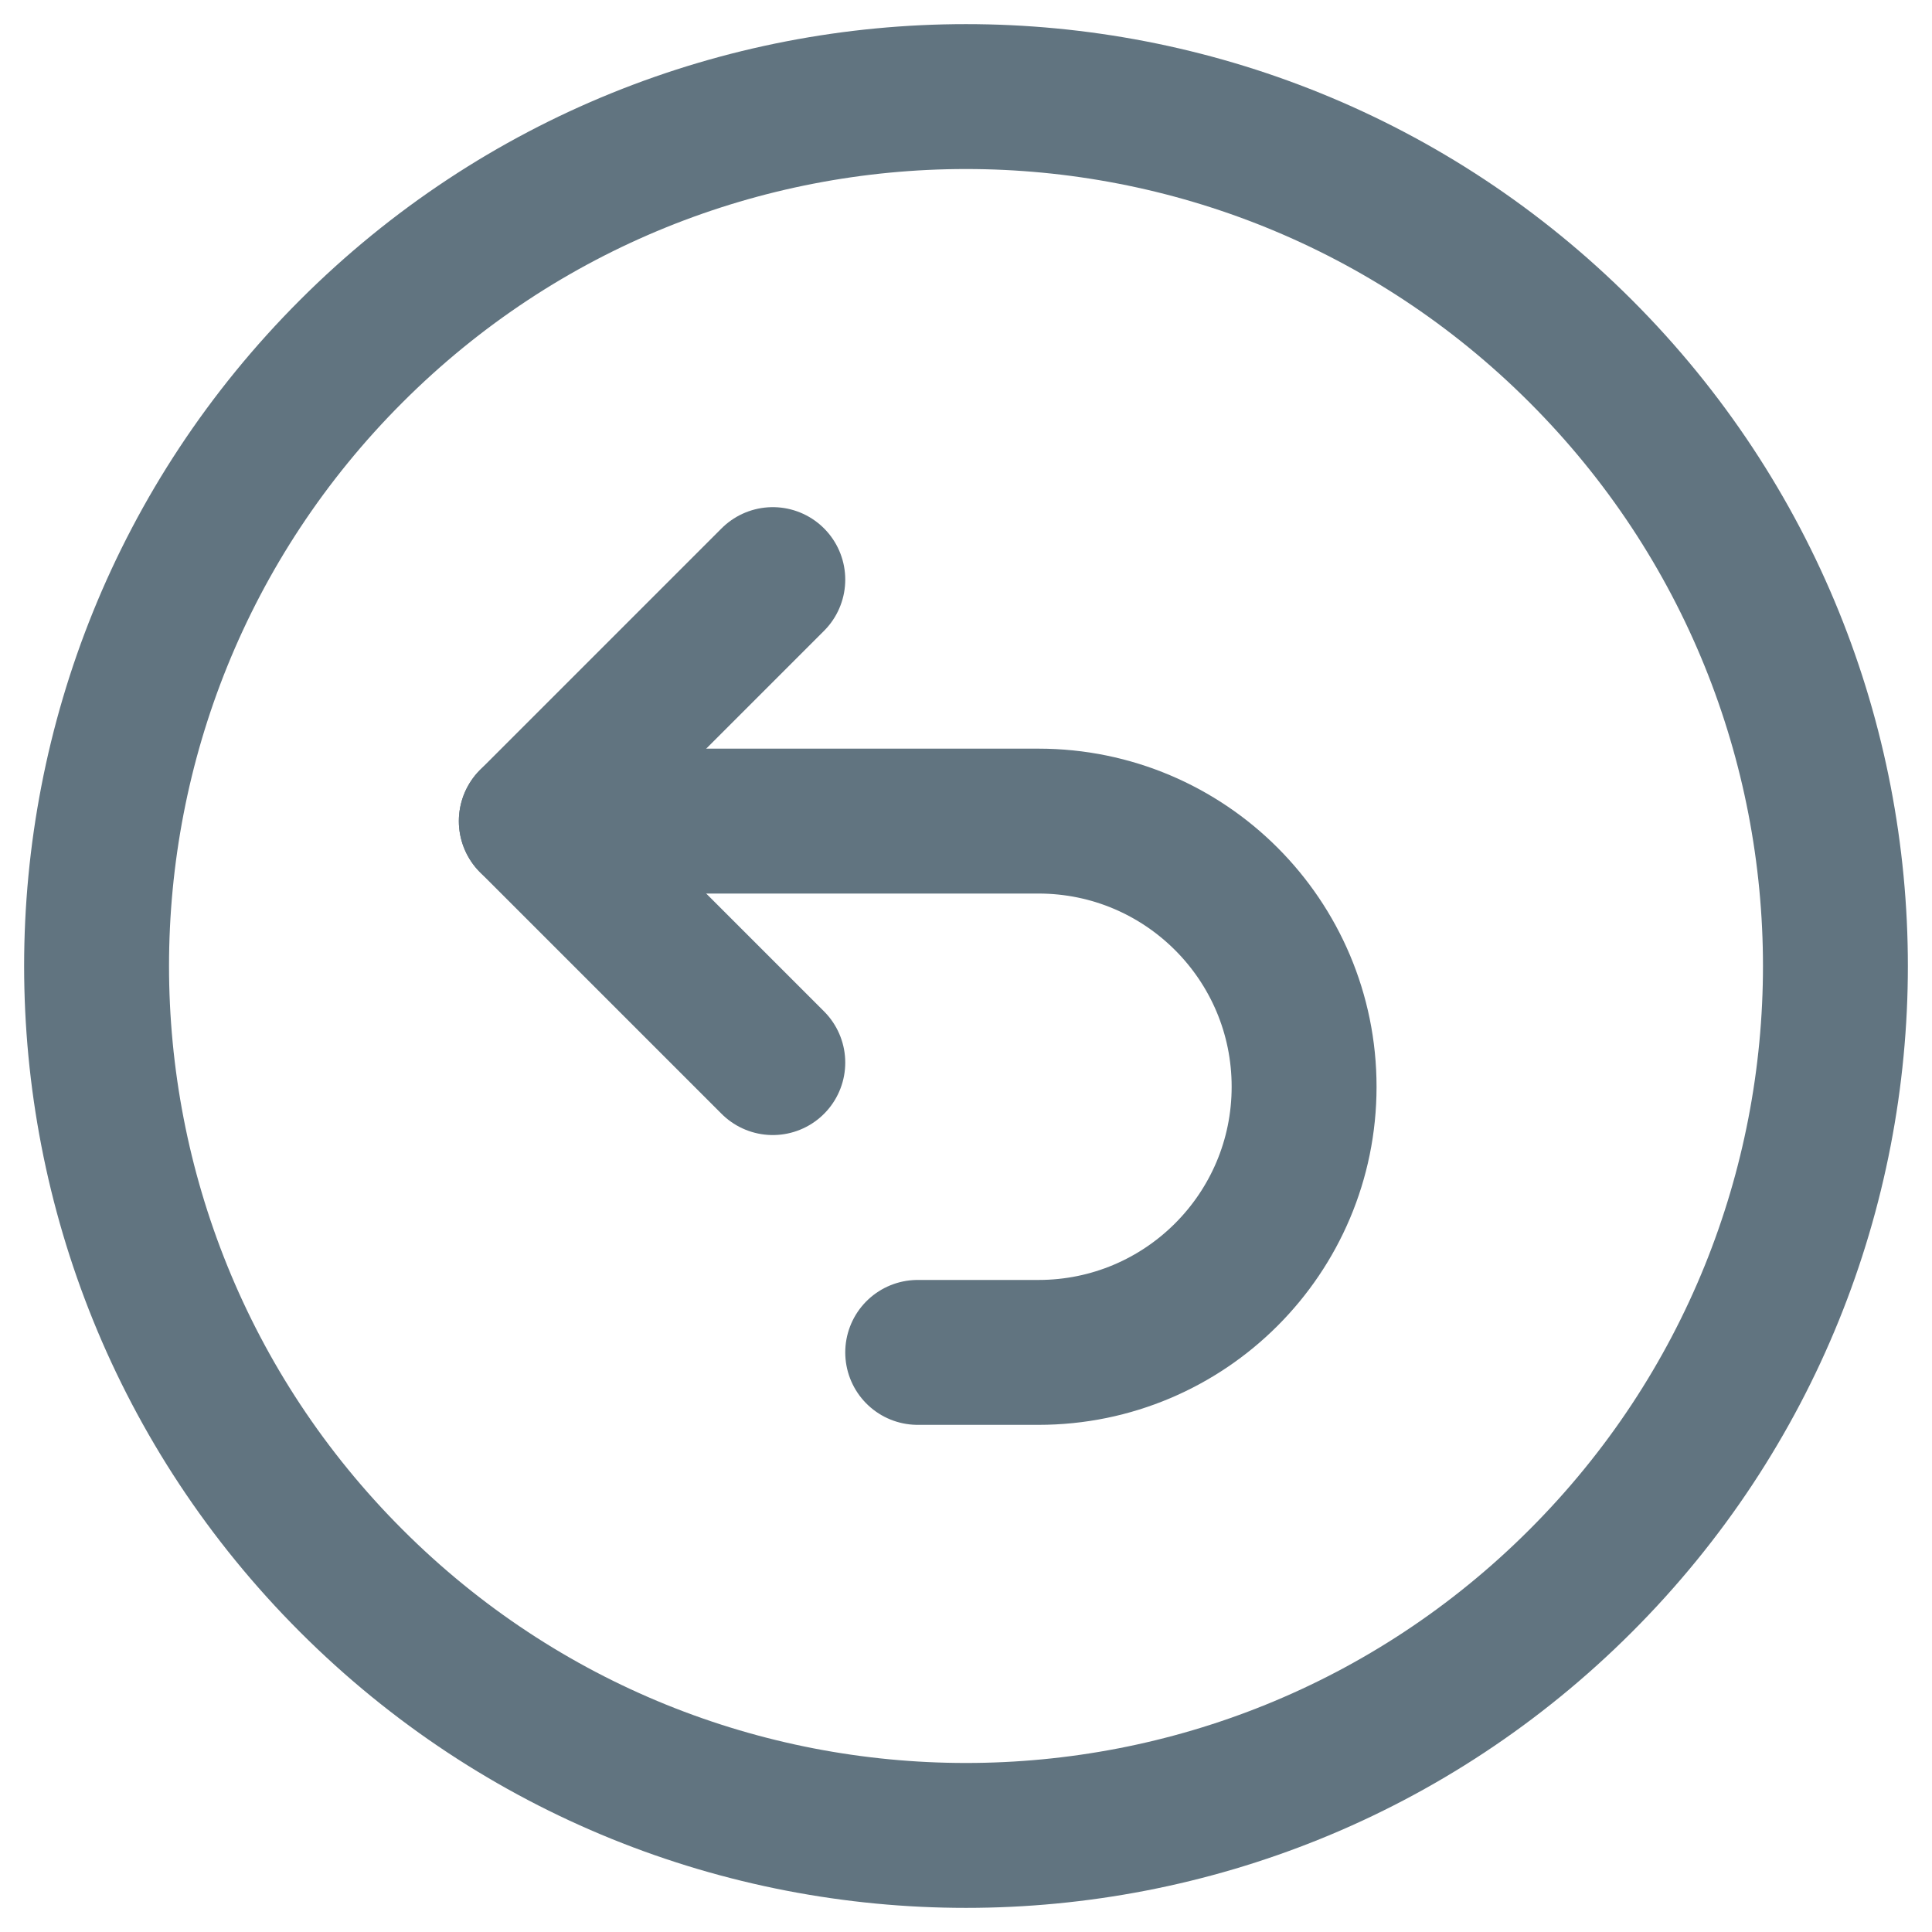
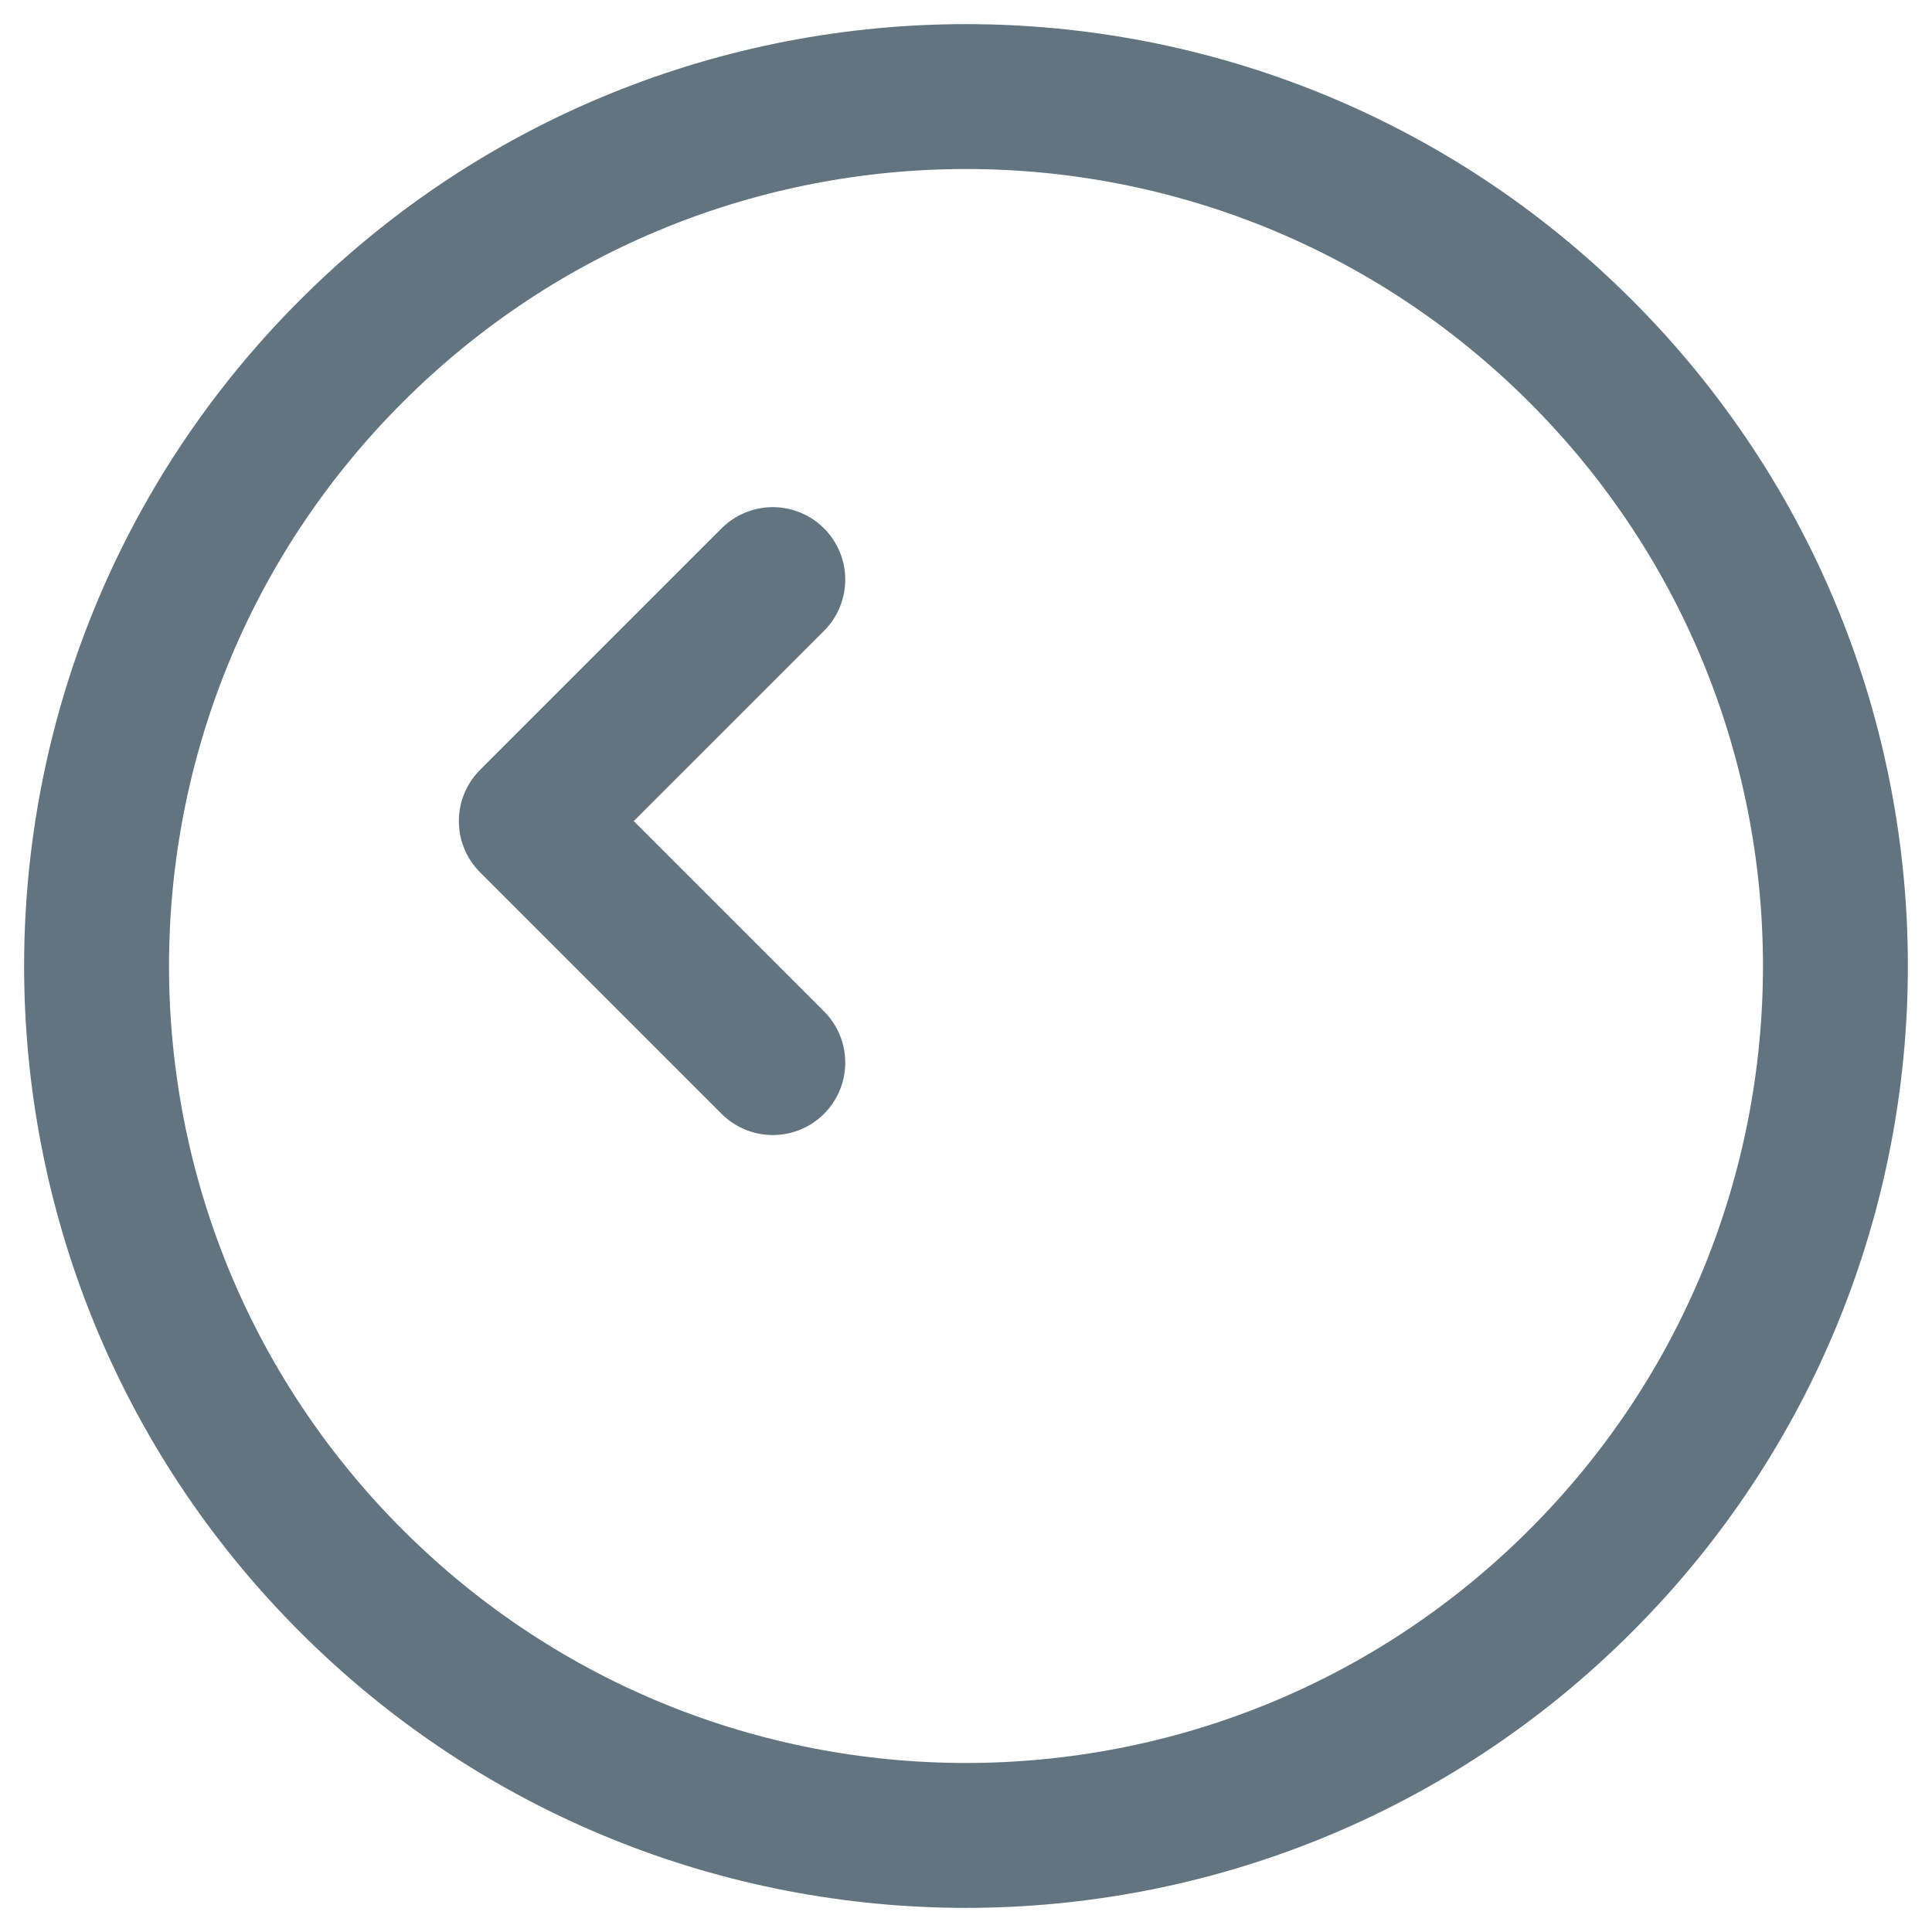
<svg xmlns="http://www.w3.org/2000/svg" width="20" height="20" viewBox="0 0 20 20" fill="none">
  <path d="M16.364 3.636C19.879 7.151 19.879 12.849 16.364 16.364C12.849 19.879 7.151 19.879 3.636 16.364C0.121 12.849 0.121 7.151 3.636 3.636C7.151 0.121 12.849 0.121 16.364 3.636" stroke="#617480" stroke-width="1.5" stroke-linecap="round" stroke-linejoin="round" />
  <path d="M8 11L5.5 8.5L8 6" stroke="#617480" stroke-width="1.5" stroke-linecap="round" stroke-linejoin="round" />
-   <path d="M9.5 14H10.75C12.269 14 13.5 12.769 13.5 11.25V11.25C13.5 9.731 12.269 8.5 10.75 8.5H9.5H5.5" stroke="#617480" stroke-width="1.5" stroke-linecap="round" stroke-linejoin="round" />
</svg>